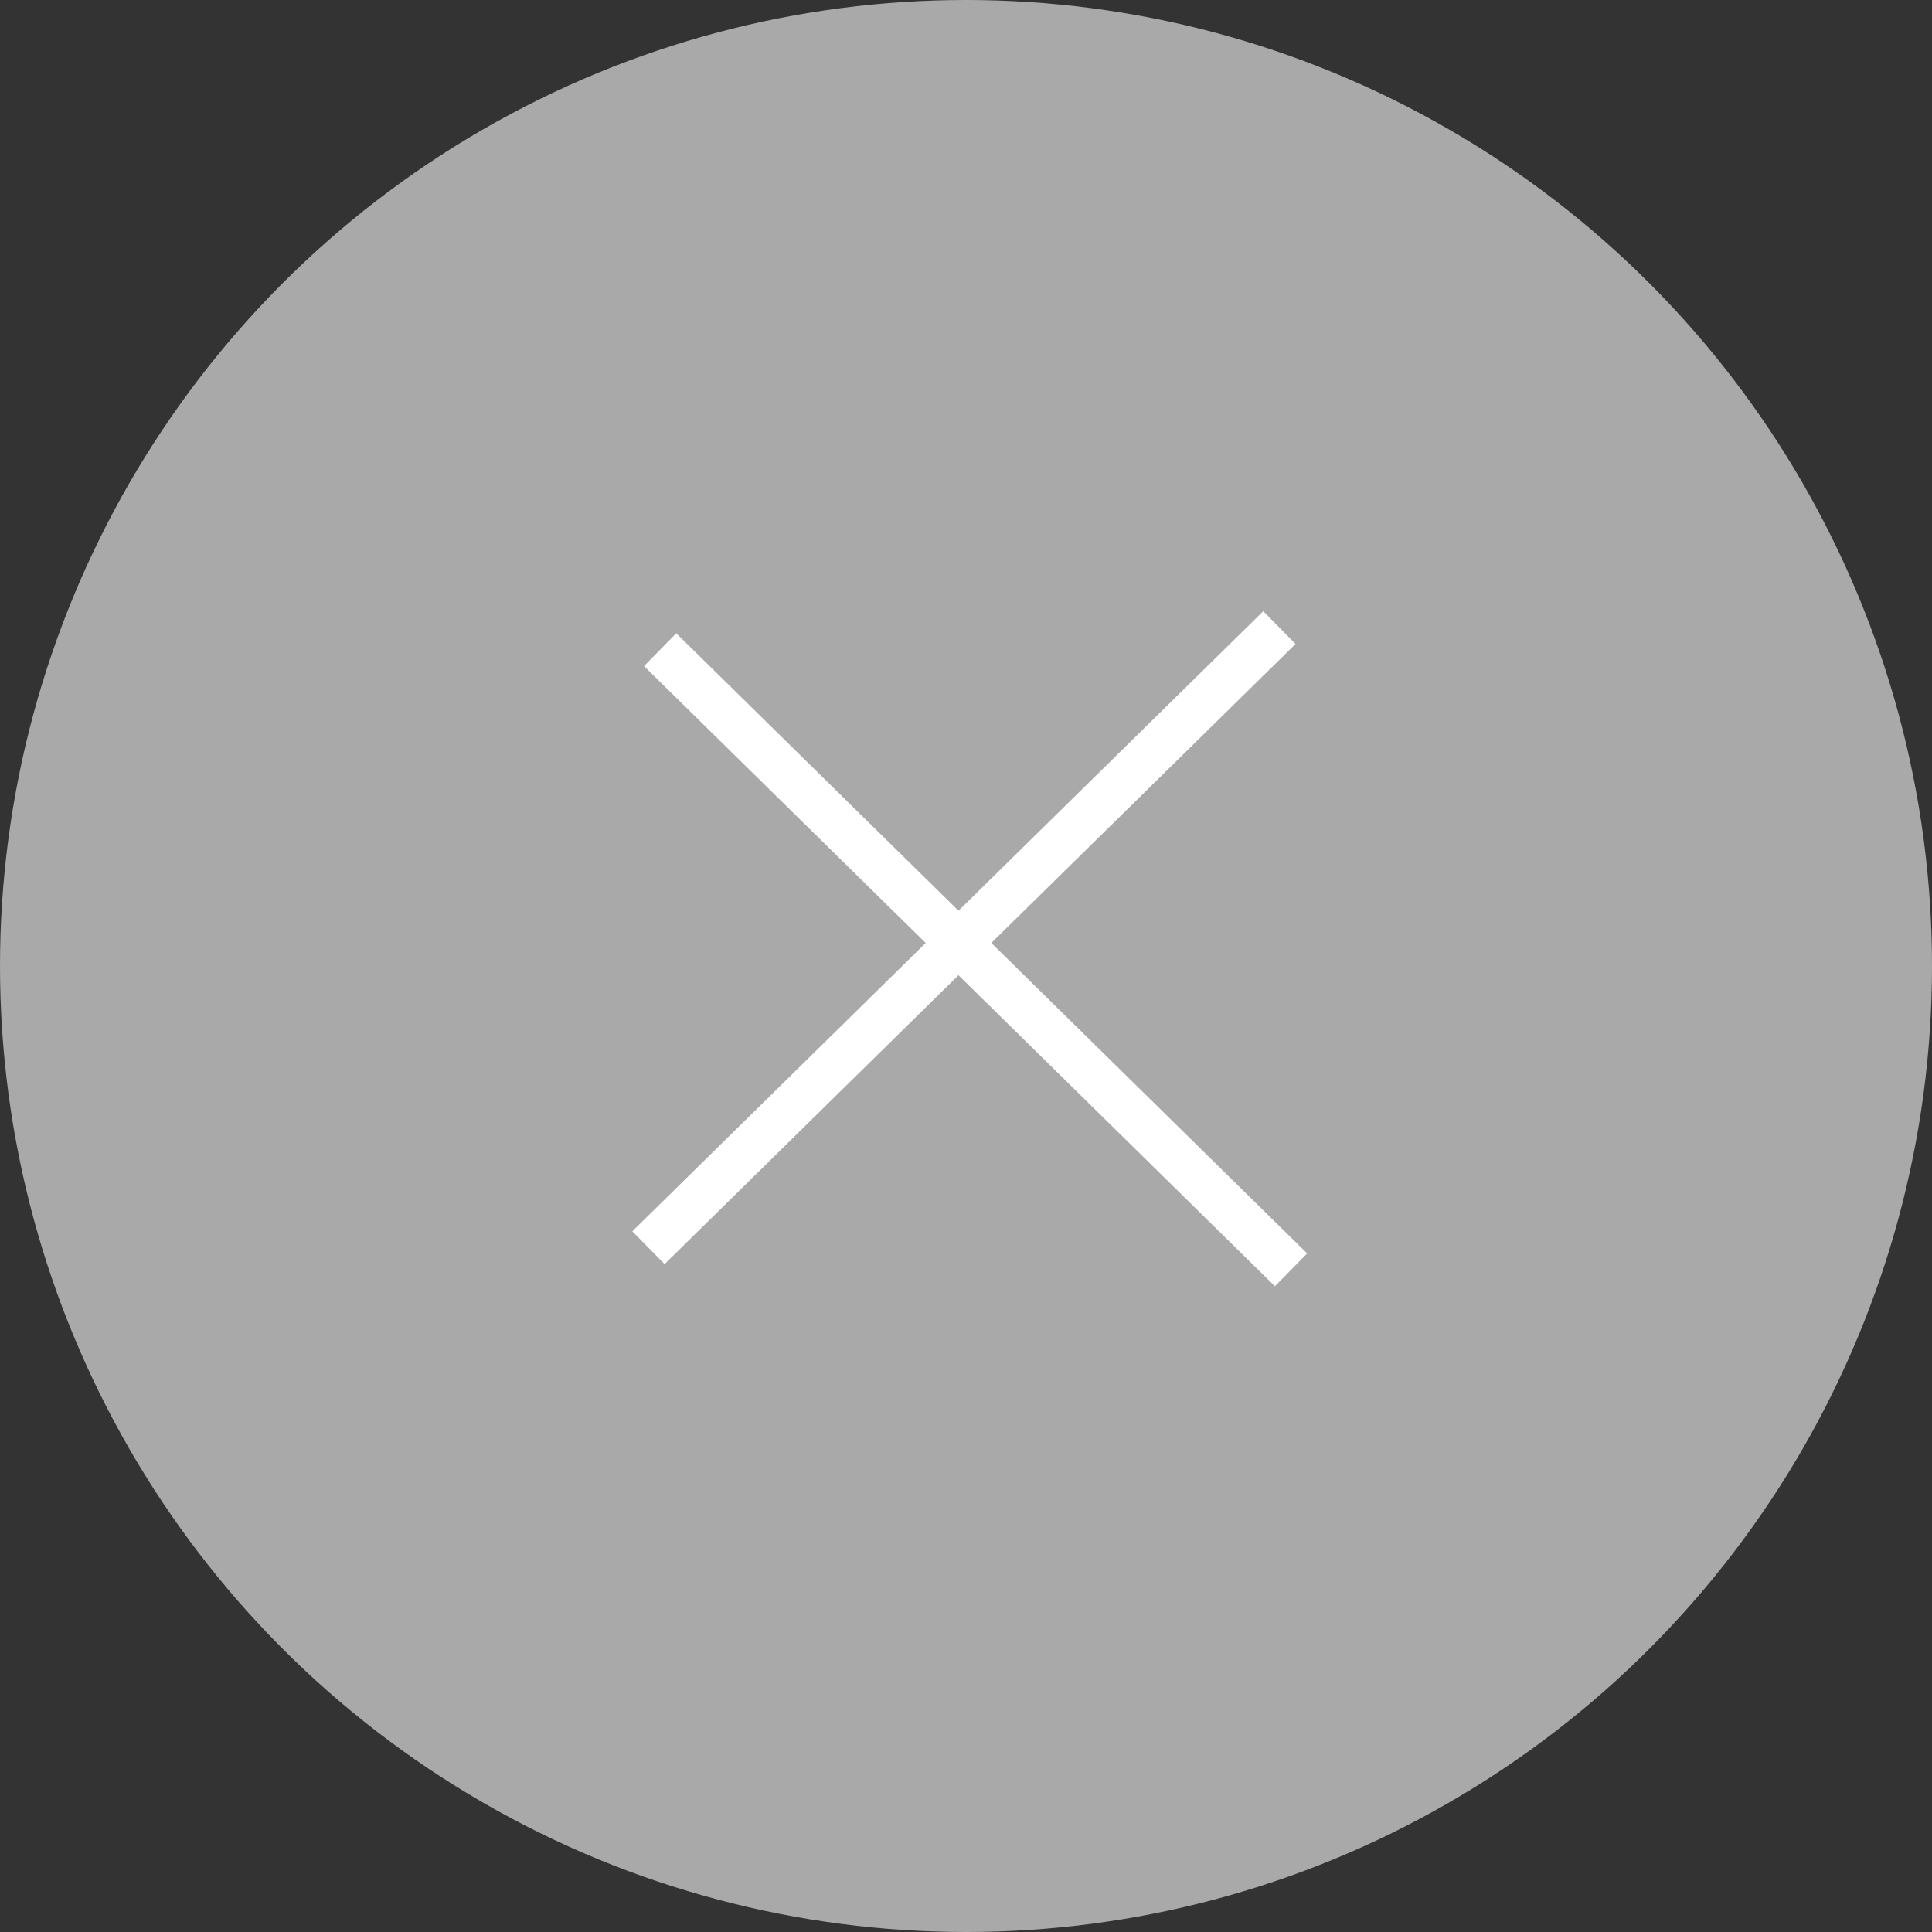
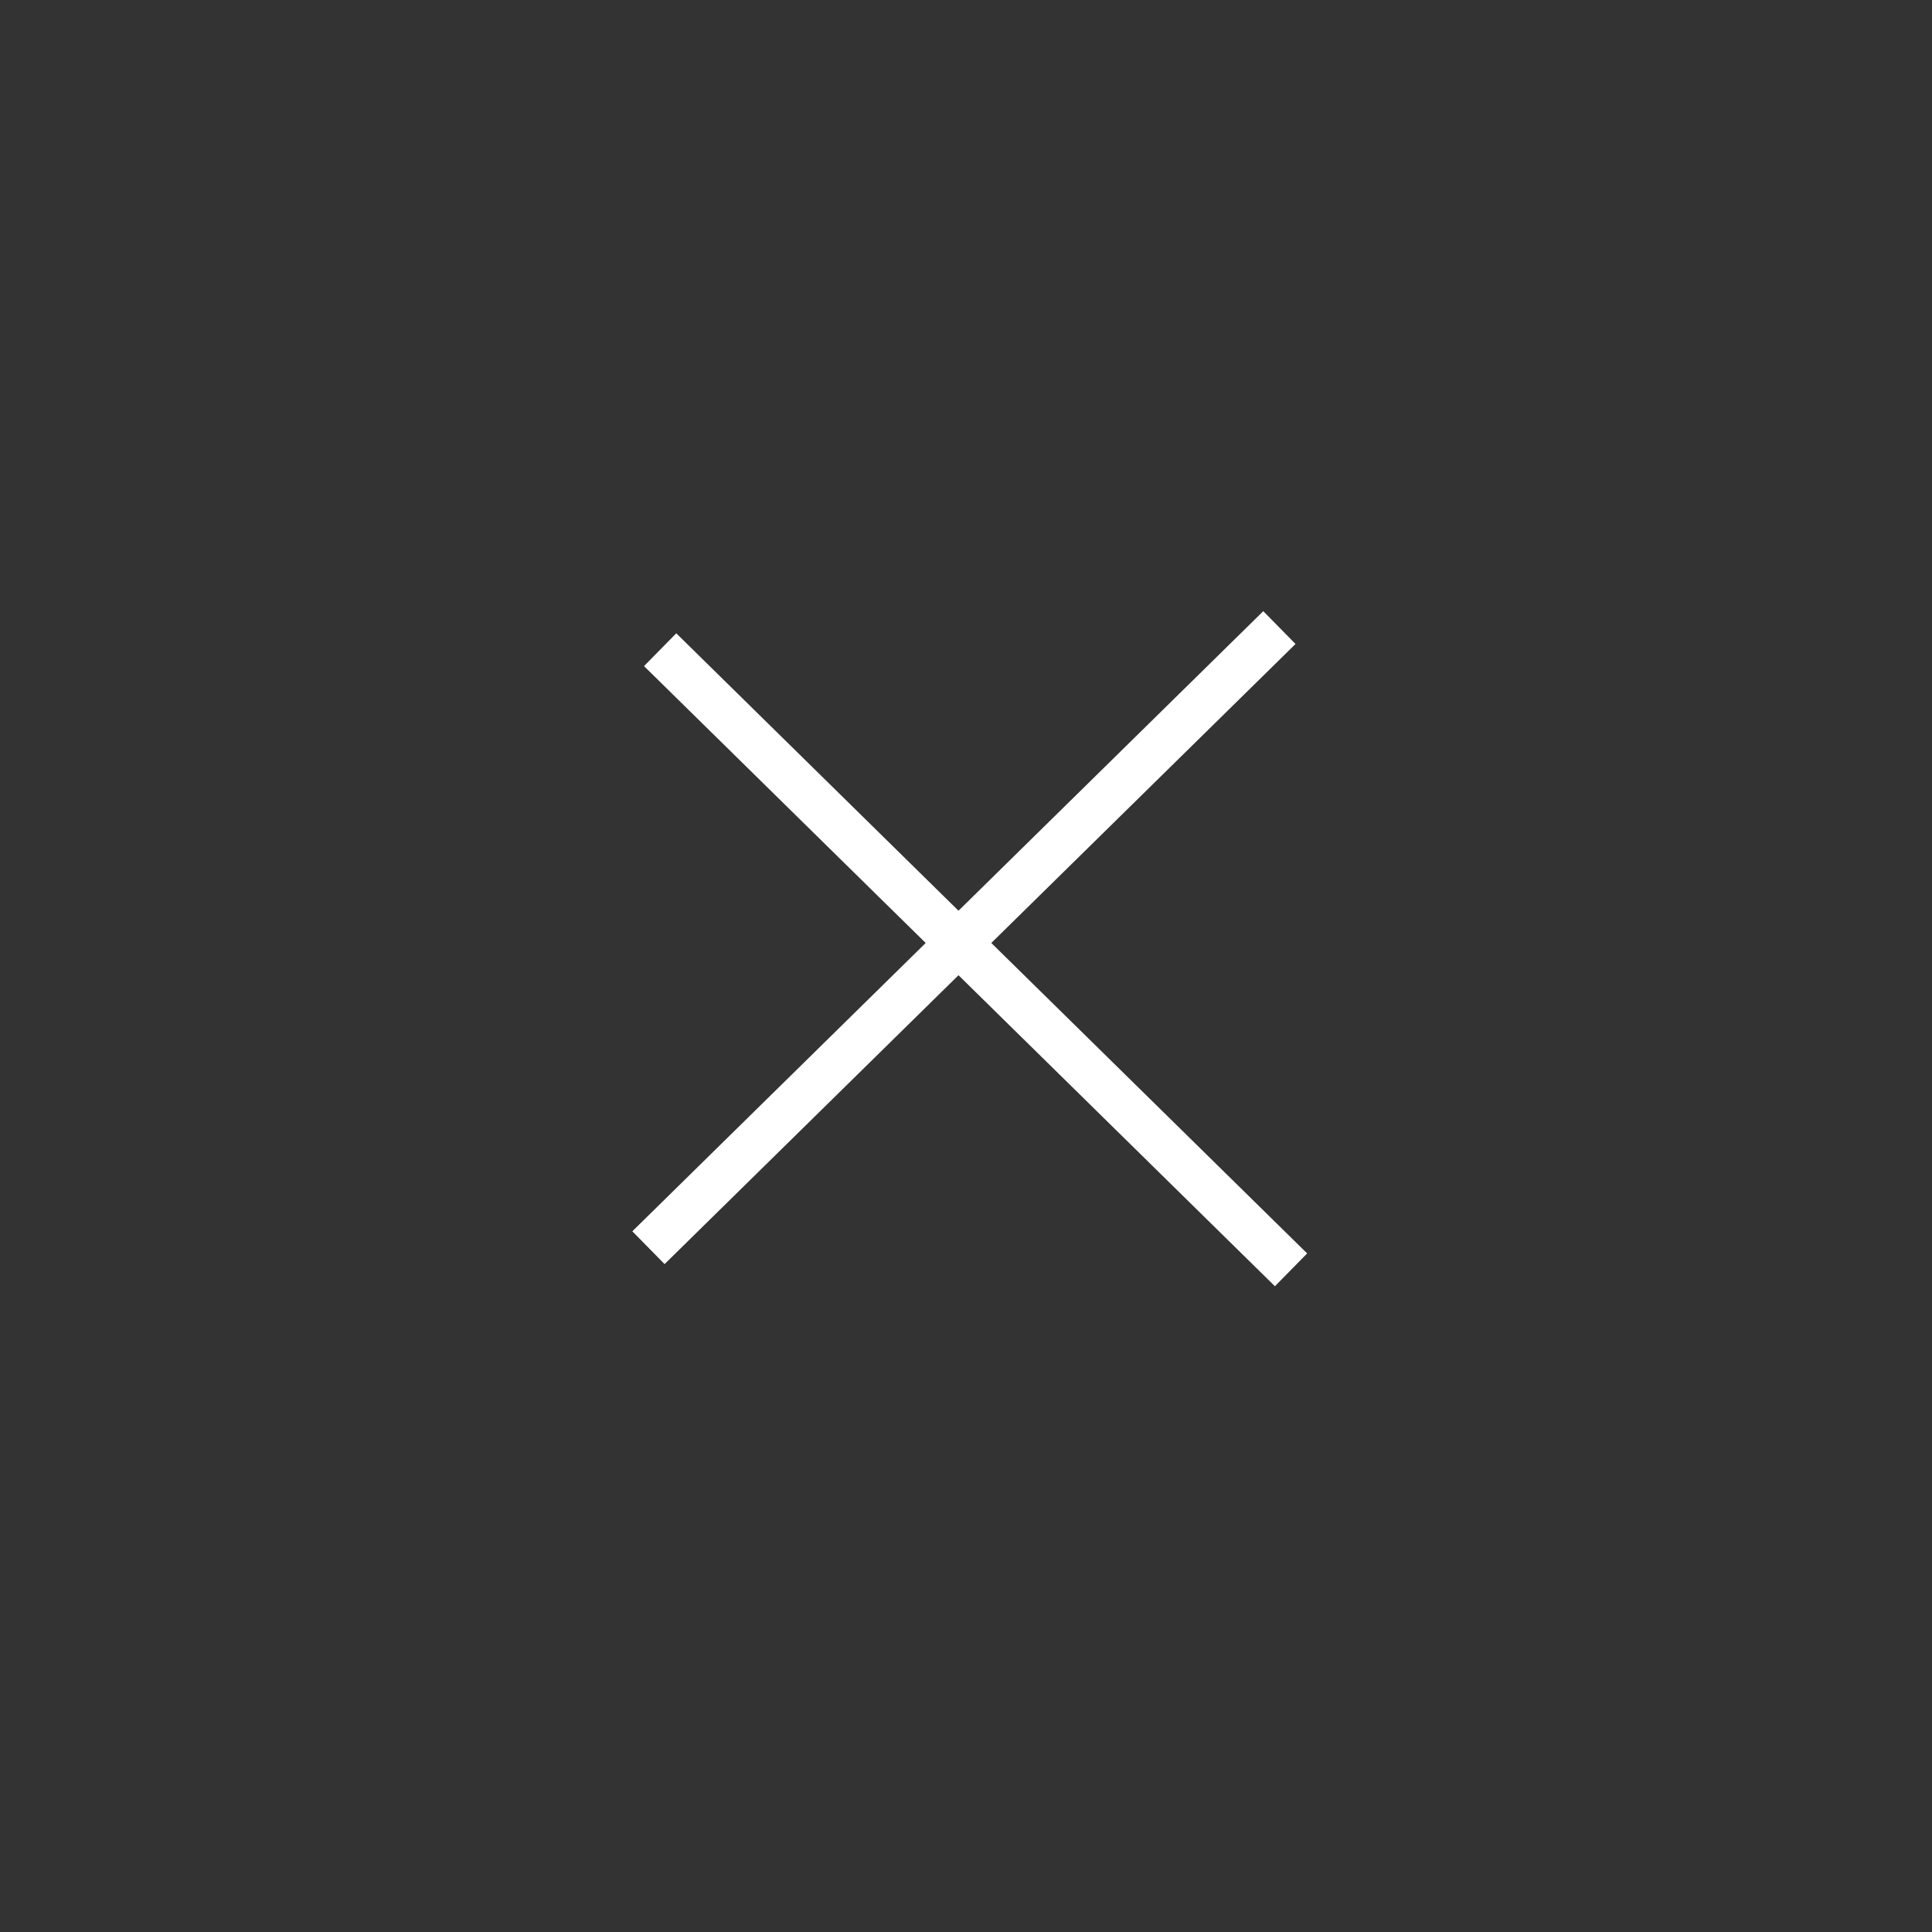
<svg xmlns="http://www.w3.org/2000/svg" width="42" height="42" fill="none">
  <rect width="100%" height="100%" fill="#333333" stroke="none" />
-   <circle cx="21" cy="21" r="21" fill="#A9A9A9" />
  <path stroke="#fff" d="M27.813 13.643 14.097 27.124m.254-13 13.715 13.481" />
</svg>